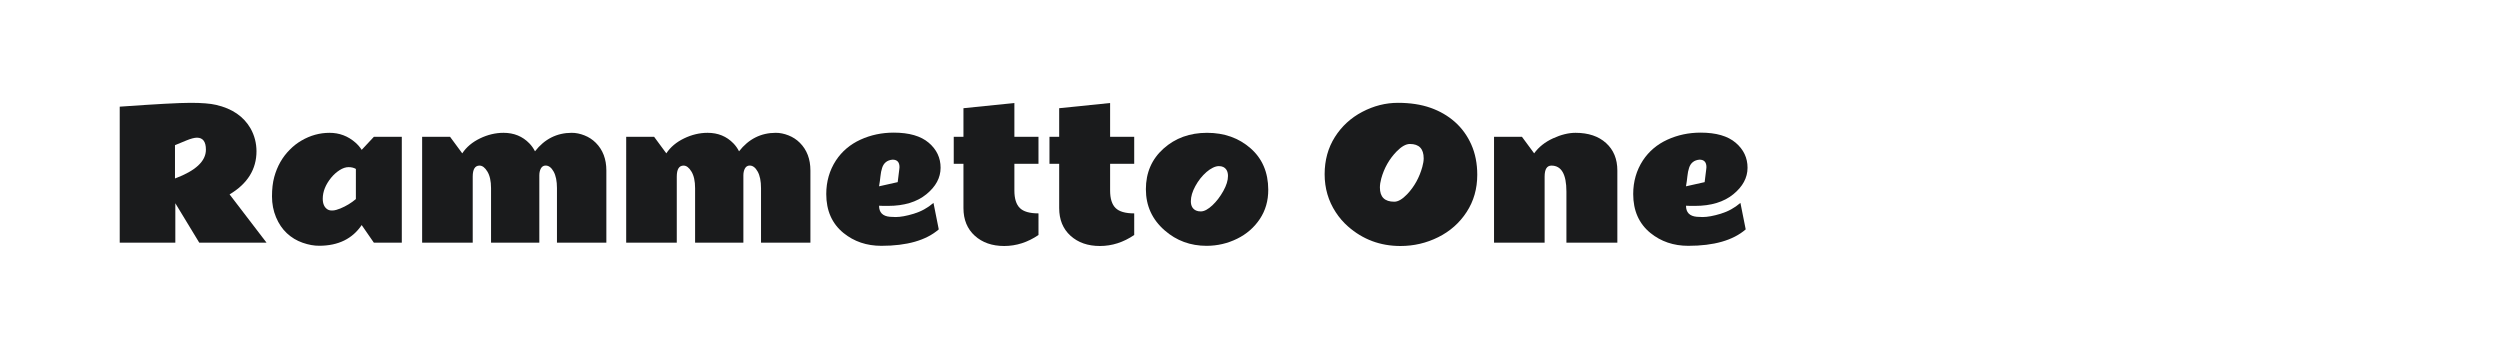
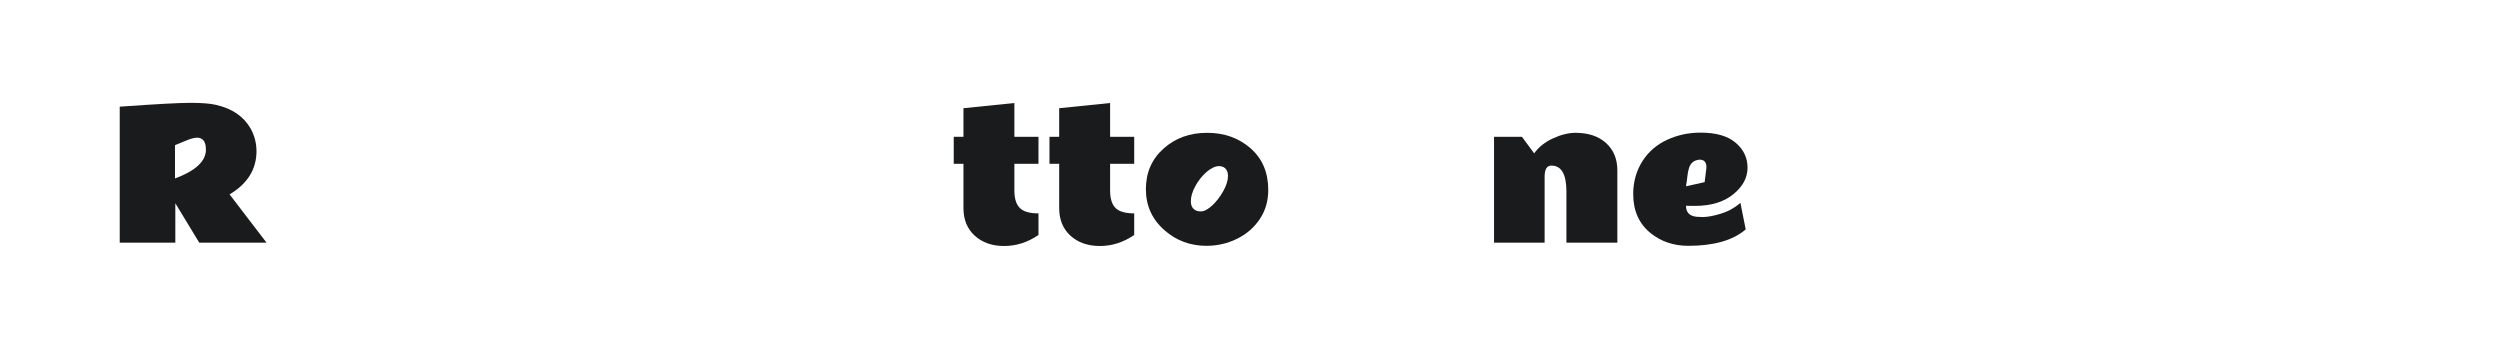
<svg xmlns="http://www.w3.org/2000/svg" version="1.1" id="图层_1" x="0px" y="0px" width="258px" height="36px" viewBox="0 0 258 36" enable-background="new 0 0 258 36" xml:space="preserve">
  <g>
    <path fill="#1A1B1C" d="M26.47,15.596c0,1.875-0.926,3.363-2.777,4.465l3.814,4.983h-6.943l-2.47-4.069v4.069h-5.739V11.008   c3.715-0.264,6.149-0.396,7.304-0.396s2.033,0.07,2.637,0.211c1.664,0.381,2.854,1.195,3.568,2.443   C26.262,13.982,26.464,14.758,26.47,15.596z M21.25,15.447c0-0.826-0.308-1.239-0.923-1.239c-0.264,0-0.63,0.097-1.099,0.29   l-1.169,0.483v3.437C20.186,17.626,21.25,16.636,21.25,15.447z" />
-     <path fill="#1A1B1C" d="M29.608,24.073c-0.469-0.437-0.842-0.987-1.121-1.652c-0.278-0.665-0.417-1.381-0.417-2.149   c0-0.768,0.076-1.433,0.229-1.995c0.305-1.119,0.838-2.06,1.6-2.821c0.363-0.375,0.768-0.691,1.213-0.949   c0.914-0.533,1.879-0.8,2.896-0.8c1.017,0,1.909,0.337,2.676,1.011c0.246,0.217,0.46,0.466,0.642,0.747l1.257-1.345h2.883v10.925   h-2.883l-1.257-1.819c-0.961,1.418-2.417,2.13-4.368,2.136c-0.539,0.006-1.115-0.098-1.727-0.312   C30.617,24.835,30.077,24.51,29.608,24.073z M36.727,17.433c-0.211-0.123-0.463-0.185-0.756-0.185s-0.602,0.104-0.927,0.312   c-0.325,0.208-0.617,0.47-0.875,0.787c-0.574,0.709-0.861,1.43-0.861,2.162c0,0.516,0.158,0.879,0.475,1.09   c0.293,0.193,0.74,0.166,1.34-0.083c0.601-0.249,1.135-0.573,1.604-0.971V17.433z" />
-     <path fill="#1A1B1C" d="M55.211,15.614c0.996-1.271,2.262-1.907,3.797-1.907c0.422,0,0.857,0.088,1.305,0.264   s0.839,0.431,1.173,0.765c0.727,0.727,1.09,1.679,1.09,2.856v7.453h-5.098v-5.634c0-0.721-0.114-1.288-0.343-1.701   s-0.5-0.621-0.813-0.624s-0.52,0.201-0.62,0.611c-0.029,0.117-0.044,0.249-0.044,0.396v6.952h-4.983v-5.634   c0-0.721-0.125-1.288-0.374-1.701s-0.52-0.62-0.813-0.62c-0.469,0-0.703,0.378-0.703,1.134v6.82h-5.221V14.12h2.883l1.257,1.705   c0.428-0.645,1.039-1.159,1.833-1.542c0.794-0.384,1.604-0.576,2.43-0.576c1.072,0,1.96,0.363,2.663,1.09   C54.859,15.031,55.052,15.303,55.211,15.614z" />
-     <path fill="#1A1B1C" d="M76.269,15.614c0.996-1.271,2.262-1.907,3.797-1.907c0.422,0,0.857,0.088,1.305,0.264   c0.449,0.176,0.84,0.431,1.174,0.765c0.727,0.727,1.09,1.679,1.09,2.856v7.453h-5.098v-5.634c0-0.721-0.114-1.288-0.343-1.701   s-0.5-0.621-0.813-0.624s-0.52,0.201-0.62,0.611c-0.029,0.117-0.044,0.249-0.044,0.396v6.952h-4.983v-5.634   c0-0.721-0.125-1.288-0.374-1.701s-0.52-0.62-0.813-0.62c-0.469,0-0.703,0.378-0.703,1.134v6.82h-5.221V14.12h2.883l1.257,1.705   c0.428-0.645,1.039-1.159,1.833-1.542c0.794-0.384,1.604-0.576,2.43-0.576c1.072,0,1.96,0.363,2.663,1.09   C75.918,15.031,76.111,15.303,76.269,15.614z" />
-     <path fill="#1A1B1C" d="M91.641,21.248h-0.483c-0.152,0-0.299-0.006-0.439-0.018c0,0.697,0.372,1.078,1.116,1.143   c0.205,0.018,0.404,0.026,0.598,0.026c0.498,0,1.123-0.114,1.876-0.343s1.429-0.601,2.026-1.116l0.545,2.733   c-1.307,1.131-3.281,1.696-5.924,1.696c-1.518,0-2.821-0.442-3.911-1.327c-1.184-0.967-1.775-2.306-1.775-4.017   c0-1.289,0.334-2.446,1.002-3.472c0.621-0.938,1.462-1.649,2.522-2.136c1.061-0.486,2.206-0.729,3.437-0.729   c1.594,0,2.799,0.349,3.617,1.046c0.816,0.697,1.224,1.559,1.221,2.584c-0.003,1.025-0.493,1.937-1.472,2.733   C94.618,20.849,93.299,21.248,91.641,21.248z M92.828,17.249c0-0.516-0.24-0.773-0.721-0.773c-0.551,0.053-0.908,0.337-1.072,0.853   c-0.082,0.246-0.14,0.532-0.172,0.857s-0.08,0.672-0.145,1.042l1.925-0.431l0.167-1.345L92.828,17.249z" />
    <path fill="#1A1B1C" d="M107.171,24.253c-1.113,0.756-2.293,1.134-3.538,1.134s-2.257-0.353-3.036-1.059   c-0.779-0.706-1.169-1.657-1.169-2.852v-4.57h-1.002V14.12h1.002v-2.953l5.256-0.536v3.489h2.487v2.786h-2.487v2.76   c0,0.826,0.186,1.425,0.559,1.797c0.371,0.372,1.015,0.558,1.929,0.558V24.253z" />
    <path fill="#1A1B1C" d="M117.05,24.253c-1.113,0.756-2.293,1.134-3.538,1.134s-2.257-0.353-3.036-1.059   c-0.779-0.706-1.169-1.657-1.169-2.852v-4.57h-1.002V14.12h1.002v-2.953l5.256-0.536v3.489h2.487v2.786h-2.487v2.76   c0,0.826,0.186,1.425,0.559,1.797c0.371,0.372,1.015,0.558,1.929,0.558V24.253z" />
    <path fill="#1A1B1C" d="M124.53,25.37c-1.676,0-3.12-0.53-4.333-1.591c-1.295-1.125-1.942-2.542-1.942-4.25   s0.606-3.105,1.819-4.192s2.71-1.63,4.491-1.63s3.278,0.532,4.491,1.595c1.213,1.063,1.822,2.486,1.828,4.267   c0.006,1.143-0.284,2.153-0.87,3.032c-0.586,0.879-1.368,1.559-2.347,2.039C126.689,25.121,125.643,25.364,124.53,25.37z    M126.235,17.231c-0.117-0.059-0.268-0.088-0.453-0.088c-0.184,0-0.388,0.054-0.61,0.163s-0.442,0.256-0.659,0.444   c-0.457,0.398-0.841,0.882-1.151,1.45c-0.311,0.568-0.466,1.091-0.466,1.569c0,0.478,0.182,0.798,0.545,0.962   c0.129,0.059,0.287,0.088,0.475,0.088s0.384-0.057,0.589-0.171s0.41-0.268,0.615-0.461c0.428-0.404,0.803-0.895,1.125-1.472   s0.483-1.094,0.483-1.551S126.563,17.395,126.235,17.231z" />
-     <path fill="#1A1B1C" d="M144.525,25.387c-2.08,0-3.885-0.674-5.414-2.021c-0.486-0.428-0.908-0.917-1.266-1.468   c-0.762-1.166-1.143-2.471-1.143-3.916s0.352-2.723,1.055-3.836s1.646-1.98,2.83-2.602c1.184-0.621,2.409-0.932,3.678-0.932   s2.387,0.17,3.354,0.51s1.809,0.828,2.527,1.463c0.717,0.636,1.281,1.414,1.691,2.333s0.615,1.96,0.615,3.12   c0,1.441-0.366,2.723-1.099,3.845c-0.732,1.122-1.708,1.986-2.927,2.593C147.209,25.084,145.908,25.387,144.525,25.387z    M146.924,16.343c0-0.99-0.475-1.485-1.424-1.485c-0.41,0-0.867,0.258-1.371,0.773c-0.756,0.779-1.283,1.708-1.582,2.786   c-0.094,0.34-0.141,0.653-0.141,0.94c0,0.973,0.492,1.459,1.477,1.459c0.393,0.006,0.841-0.255,1.345-0.782   c0.732-0.773,1.251-1.711,1.556-2.812C146.878,16.882,146.924,16.589,146.924,16.343z" />
    <path fill="#1A1B1C" d="M160.108,17.09c-0.469,0-0.703,0.378-0.703,1.134v6.82h-5.221V14.12h2.883l1.257,1.705   c0.469-0.65,1.117-1.166,1.947-1.547c0.828-0.381,1.604-0.571,2.324-0.571c1.324,0,2.374,0.352,3.15,1.055   c0.776,0.703,1.165,1.646,1.165,2.83v7.453h-5.256v-5.273C161.655,17.984,161.139,17.09,160.108,17.09z" />
    <path fill="#1A1B1C" d="M174.918,21.248h-0.483c-0.152,0-0.299-0.006-0.439-0.018c0,0.697,0.372,1.078,1.116,1.143   c0.205,0.018,0.404,0.026,0.598,0.026c0.498,0,1.123-0.114,1.876-0.343s1.429-0.601,2.026-1.116l0.545,2.733   c-1.307,1.131-3.281,1.696-5.924,1.696c-1.518,0-2.821-0.442-3.911-1.327c-1.184-0.967-1.775-2.306-1.775-4.017   c0-1.289,0.334-2.446,1.002-3.472c0.621-0.938,1.462-1.649,2.522-2.136c1.061-0.486,2.206-0.729,3.437-0.729   c1.594,0,2.799,0.349,3.617,1.046c0.816,0.697,1.224,1.559,1.221,2.584c-0.003,1.025-0.493,1.937-1.472,2.733   S176.576,21.248,174.918,21.248z M176.104,17.249c0-0.516-0.24-0.773-0.721-0.773c-0.551,0.053-0.908,0.337-1.072,0.853   c-0.082,0.246-0.14,0.532-0.172,0.857s-0.08,0.672-0.145,1.042l1.925-0.431l0.167-1.345L176.104,17.249z" />
  </g>
</svg>